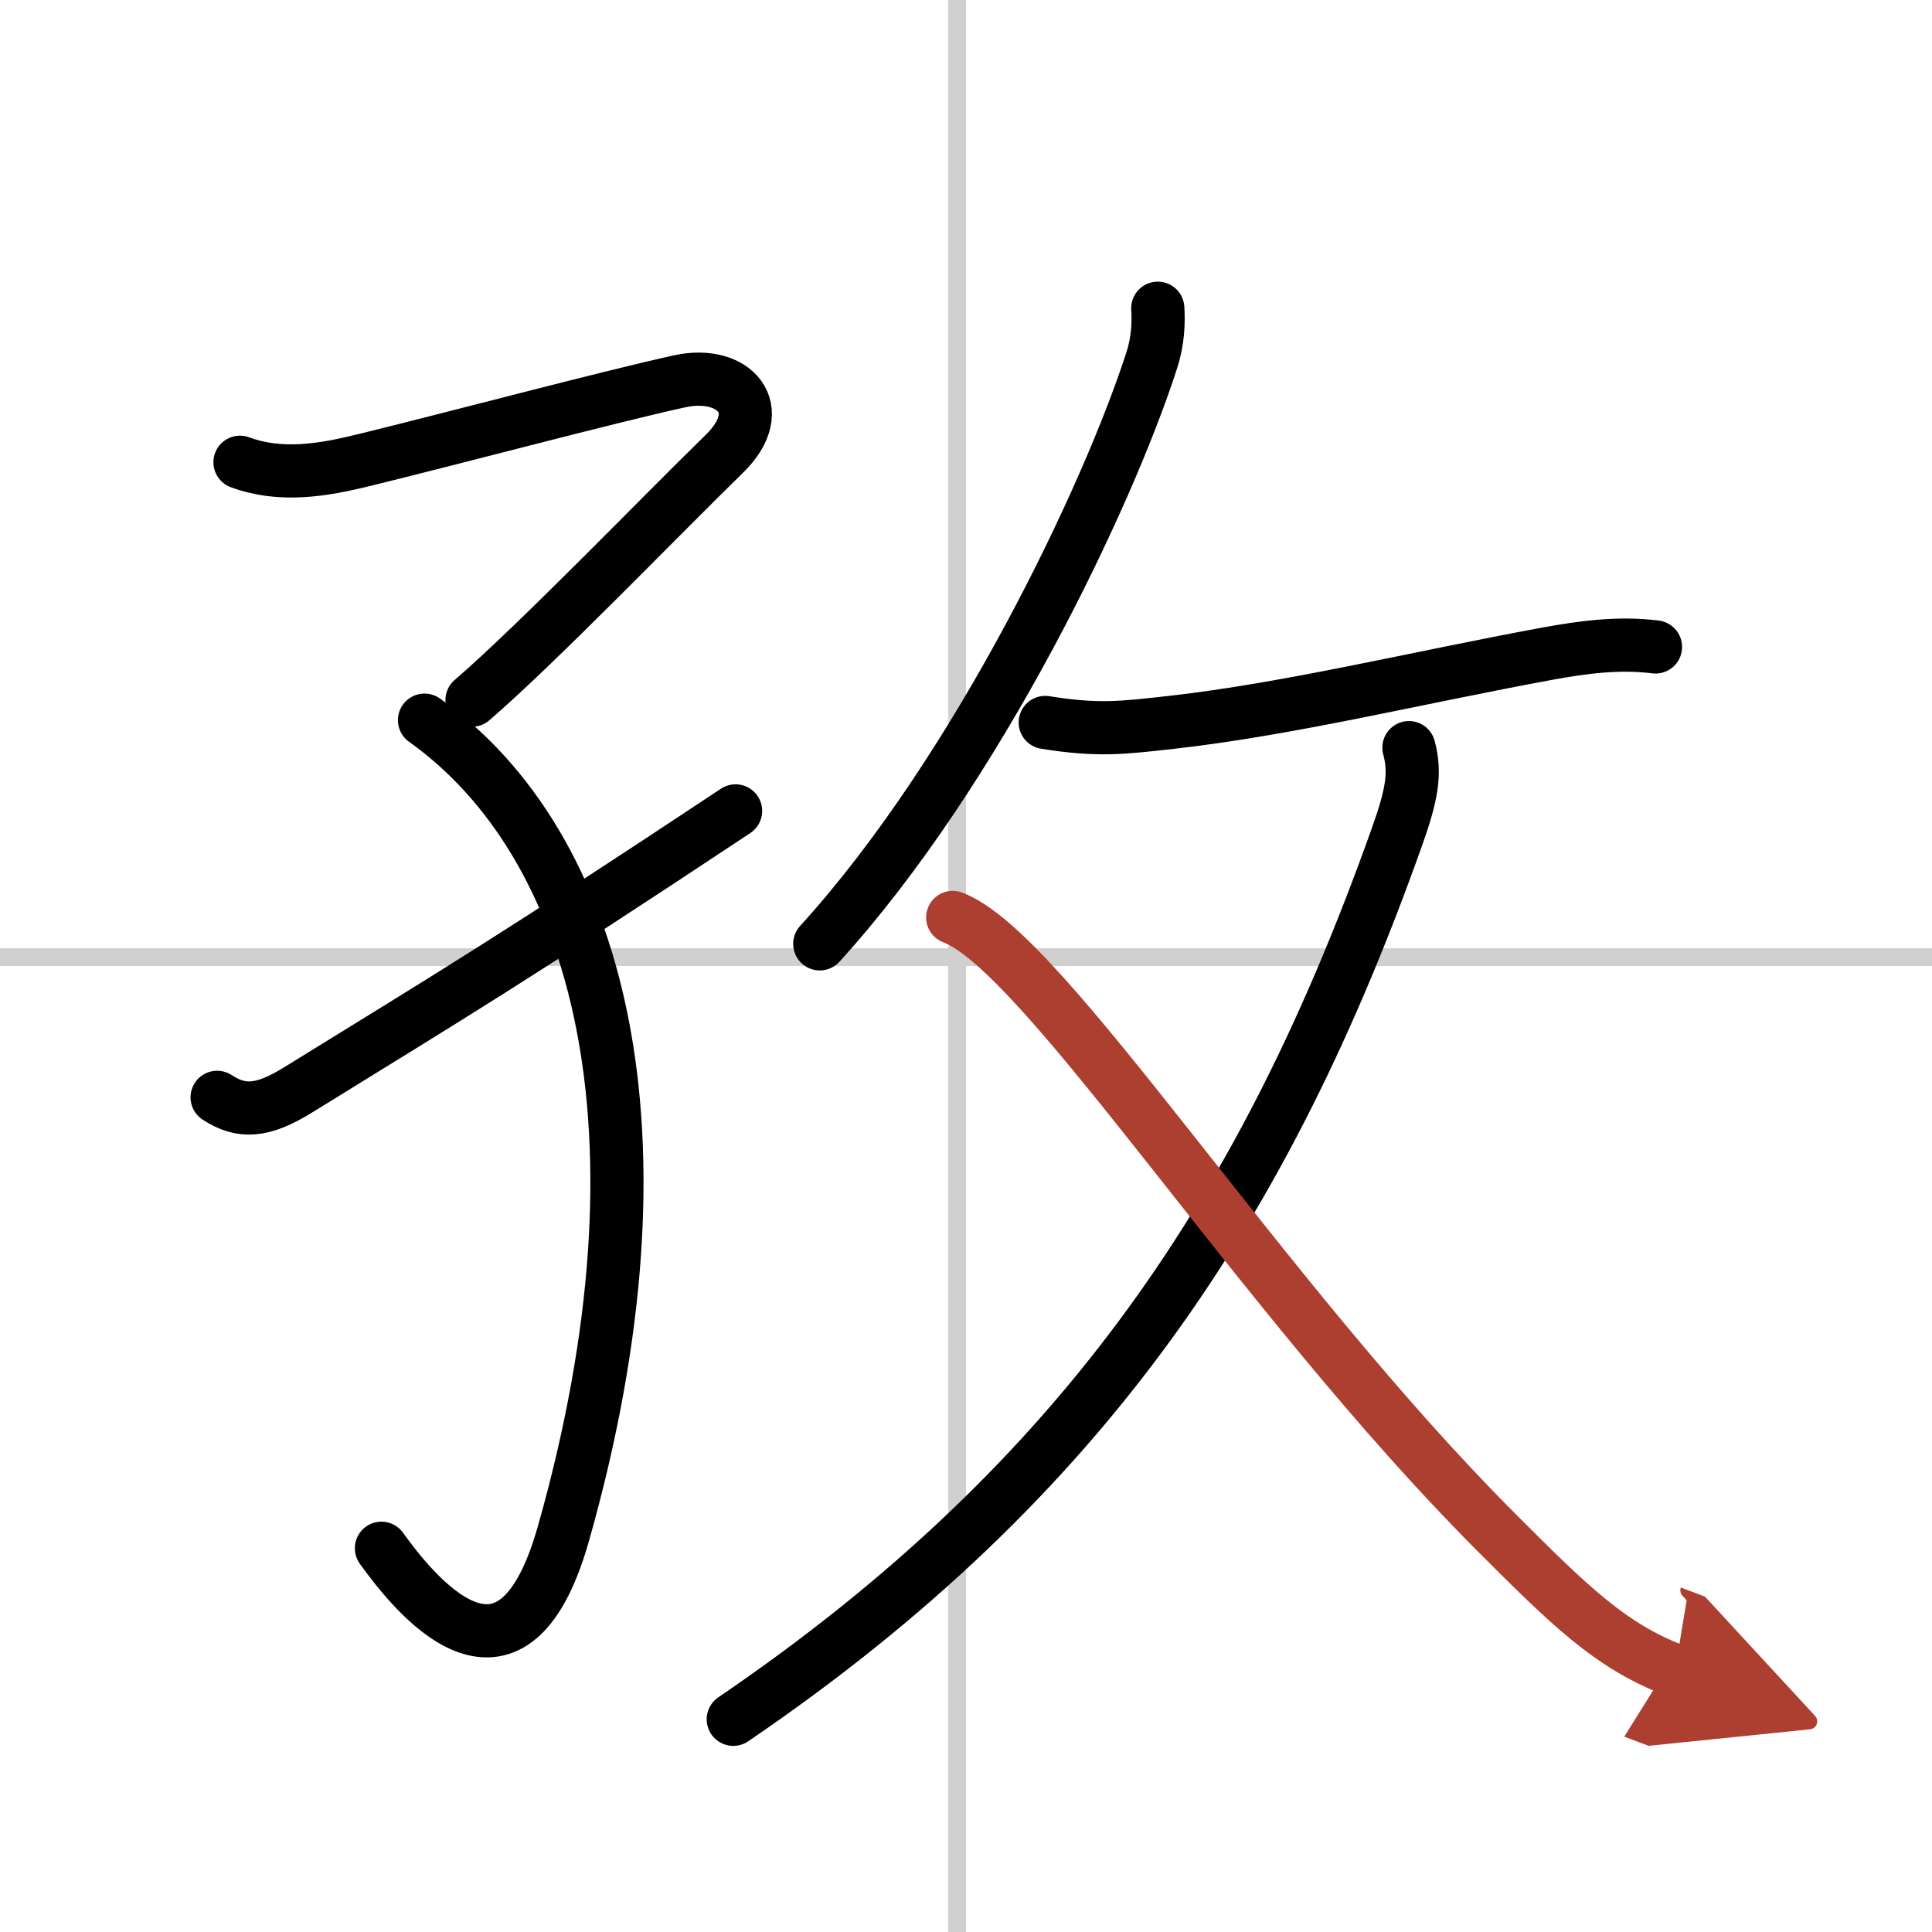
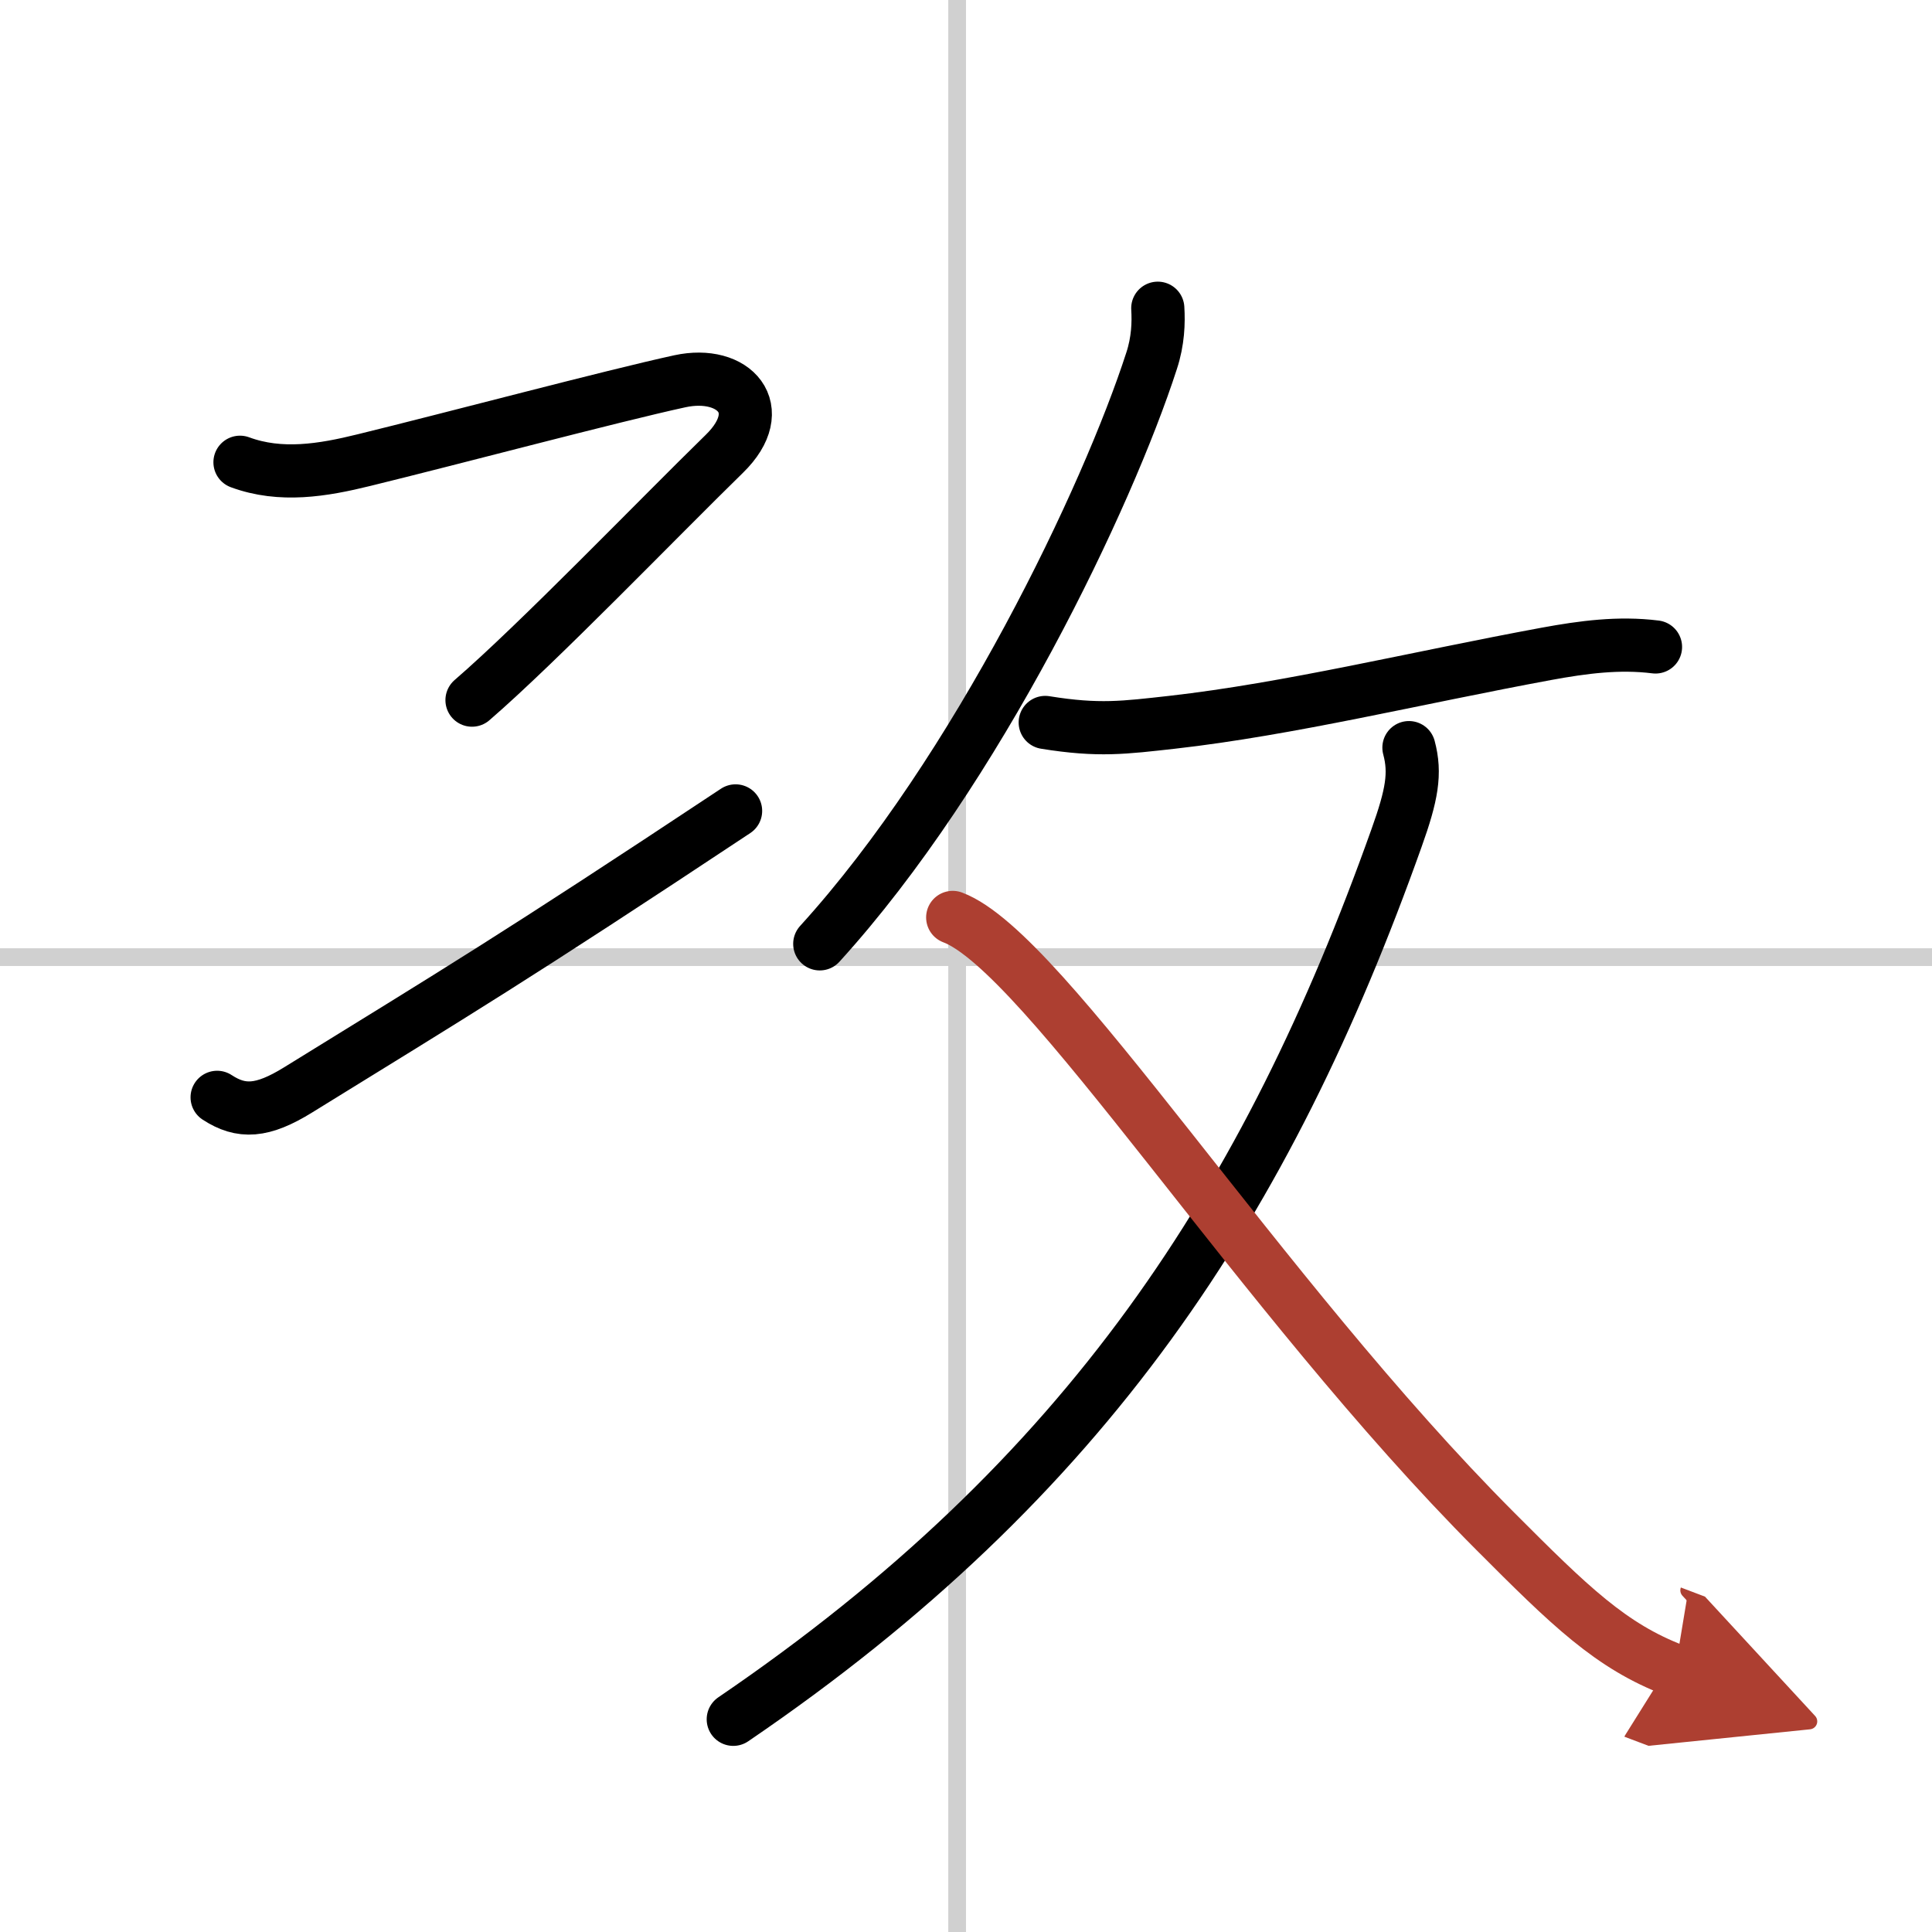
<svg xmlns="http://www.w3.org/2000/svg" width="400" height="400" viewBox="0 0 109 109">
  <defs>
    <marker id="a" markerWidth="4" orient="auto" refX="1" refY="5" viewBox="0 0 10 10">
      <polyline points="0 0 10 5 0 10 1 5" fill="#ad3f31" stroke="#ad3f31" />
    </marker>
  </defs>
  <g fill="none" stroke="#000" stroke-linecap="round" stroke-linejoin="round" stroke-width="3">
    <rect width="100%" height="100%" fill="#fff" stroke="#fff" />
    <line x1="54" x2="54" y2="109" stroke="#d0d0d0" stroke-width="1" />
    <line x2="109" y1="54" y2="54" stroke="#d0d0d0" stroke-width="1" />
    <path d="m13.54 26.08c2.3 0.85 4.68 0.45 6.99-0.12 4.99-1.22 13.97-3.61 17.83-4.45 3.05-0.66 5.1 1.56 2.51 4.09-3.74 3.65-10.51 10.68-14.24 13.9" />
-     <path d="m23.95 40.63c9.8 6.99 14.3 23.12 7.83 45.92-2.95 10.38-8.53 3.2-10.26 0.8" />
    <path d="m12.25 61.91c1.36 0.89 2.55 0.83 4.57-0.42 8.92-5.51 12.06-7.37 24.68-15.74" />
    <path d="m65.32 17.39c0.05 0.8 0.02 1.85-0.35 2.97-2.47 7.64-9.81 23.1-18.72 32.89" />
    <path d="m58.97 40.76c3.03 0.49 4.45 0.29 7.16-0.01 6.62-0.75 13.75-2.5 21.11-3.86 2.07-0.38 4.09-0.65 6.16-0.39" />
    <path d="M79.49,42.18c0.39,1.45,0.17,2.67-0.7,5.1C71.5,67.75,61.38,83.38,41.37,97" />
    <path d="M53.75,51.76C58.94,53.7,71,73,84.36,86.39c4.2,4.21,6.52,6.49,10.14,7.86" marker-end="url(#a)" stroke="#ad3f31" />
  </g>
</svg>